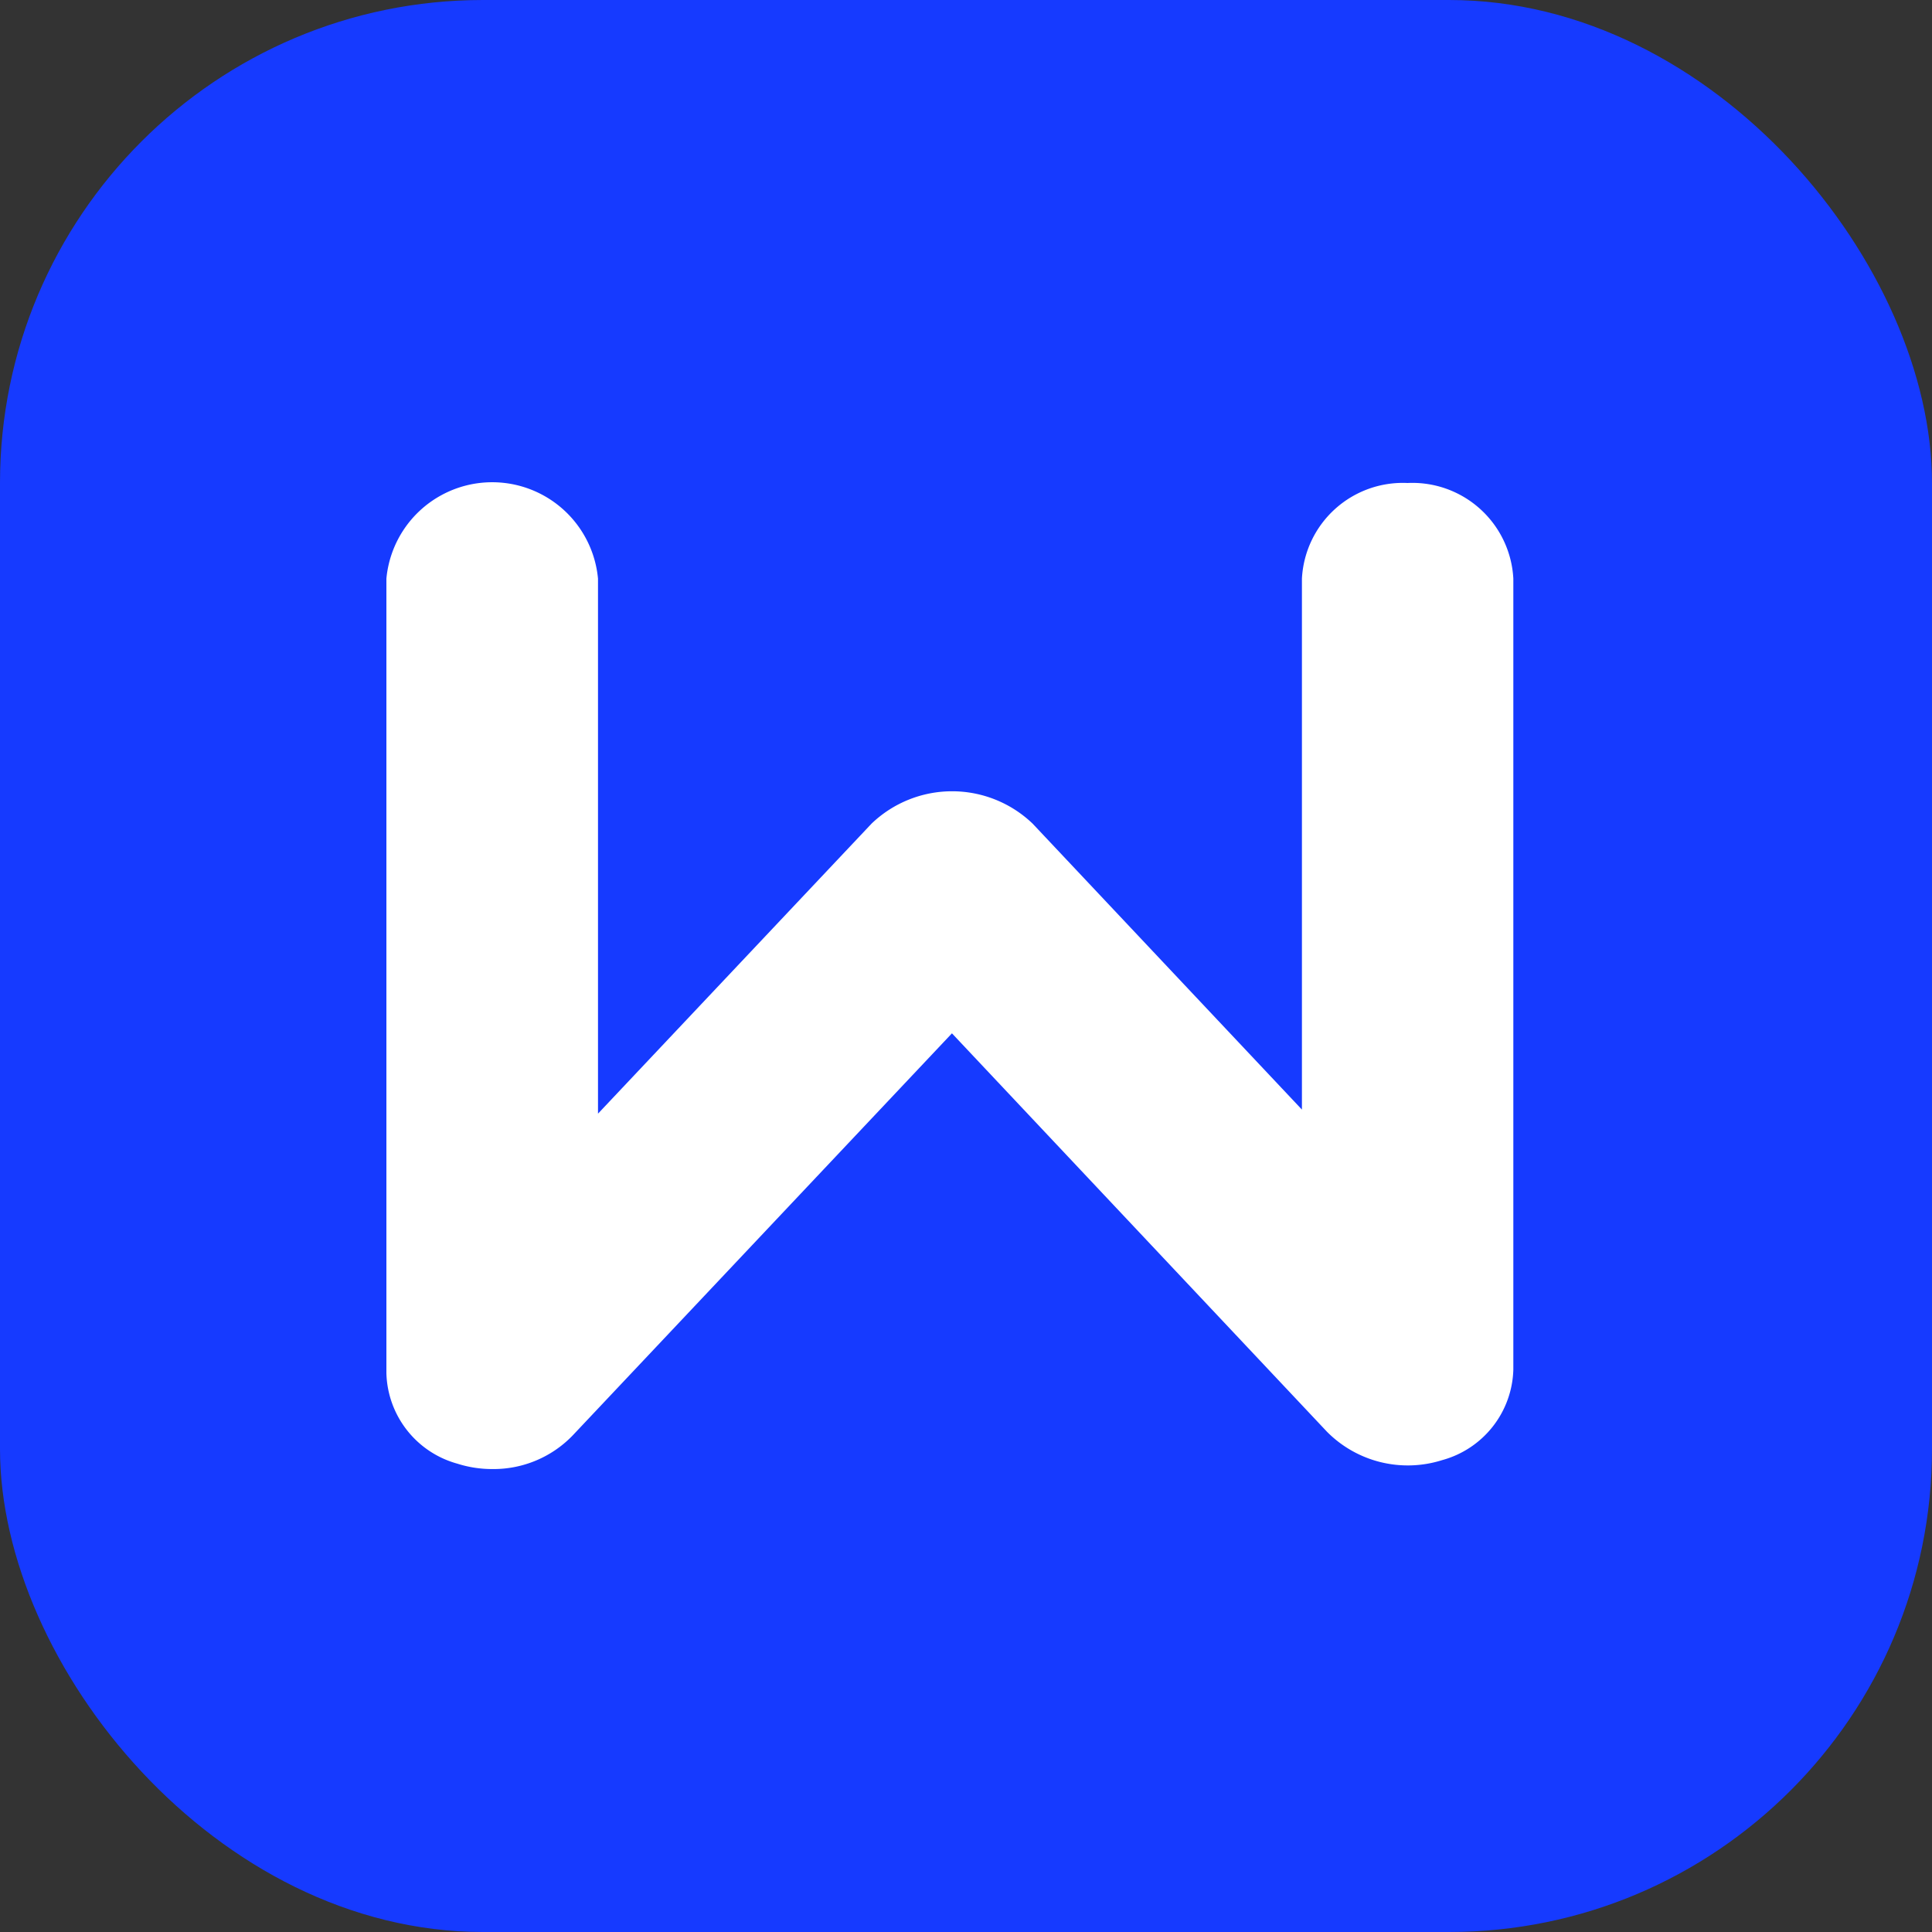
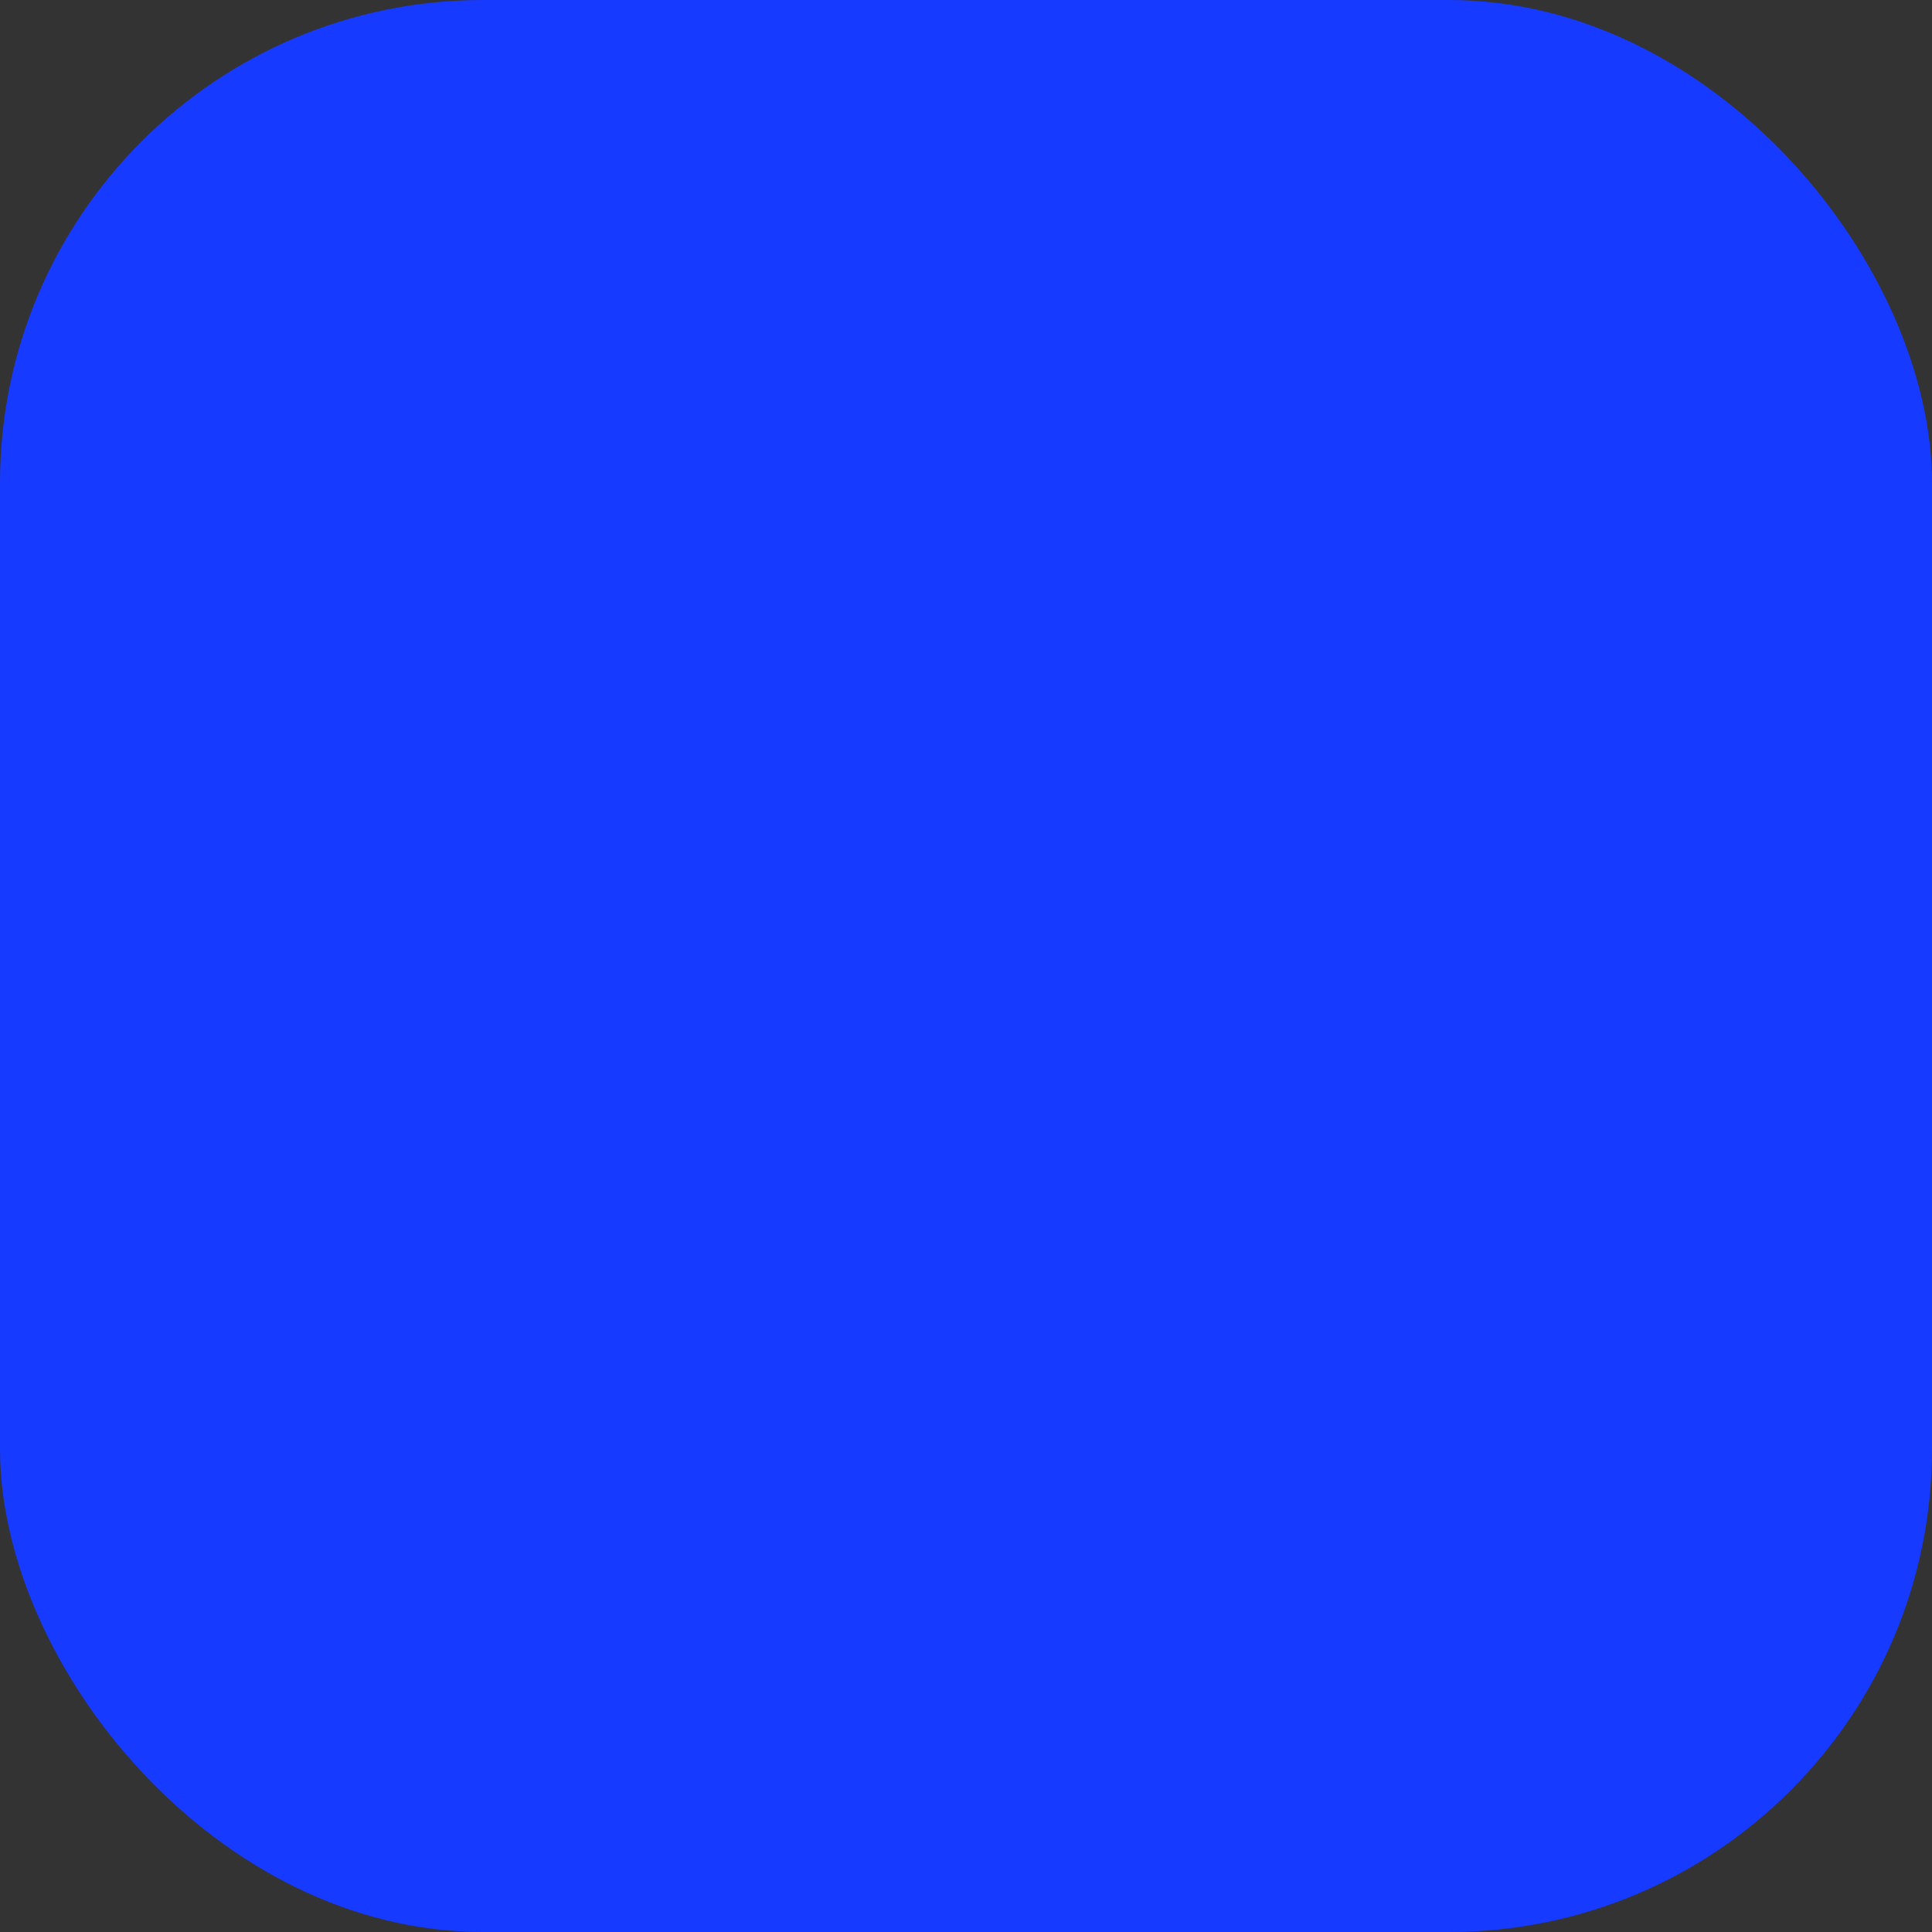
<svg xmlns="http://www.w3.org/2000/svg" width="40" height="40" viewBox="0 0 40 40">
  <rect x="0" y="0" width="40" height="40" fill="#333333" stroke="none" />
  <defs>
    <style>.a{fill:#163aff;}.b{fill:#fff;}</style>
  </defs>
  <g transform="translate(-1227 -2198)">
    <rect class="a" width="40" height="40" rx="10" transform="translate(1227 2198)" />
-     <path class="b" d="M127.505,106.509a2.092,2.092,0,0,0-2.187,1.98v10.993l-5.576-5.921a2.41,2.41,0,0,0-3.334,0l-5.664,6.005V108.489a2.2,2.2,0,0,0-4.381,0v16.452a2,2,0,0,0,1.47,1.872,2.356,2.356,0,0,0,.72.111,2.274,2.274,0,0,0,1.665-.694l7.854-8.327,7.764,8.248a2.356,2.356,0,0,0,2.383.589,2,2,0,0,0,1.476-1.875V108.489A2.093,2.093,0,0,0,127.505,106.509Z" transform="translate(1128.637 2101.491)" />
  </g>
</svg>